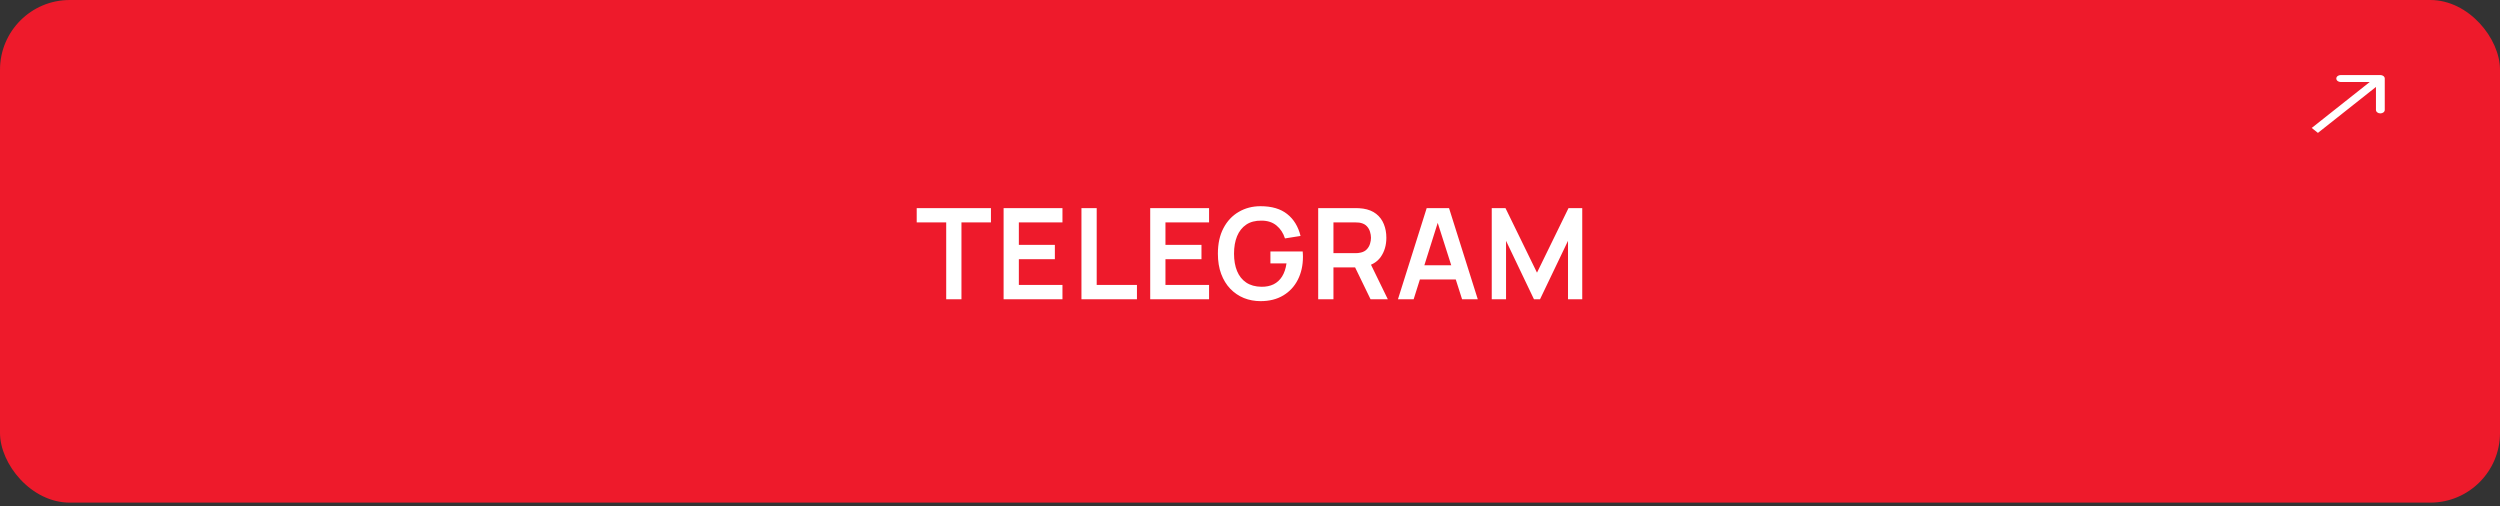
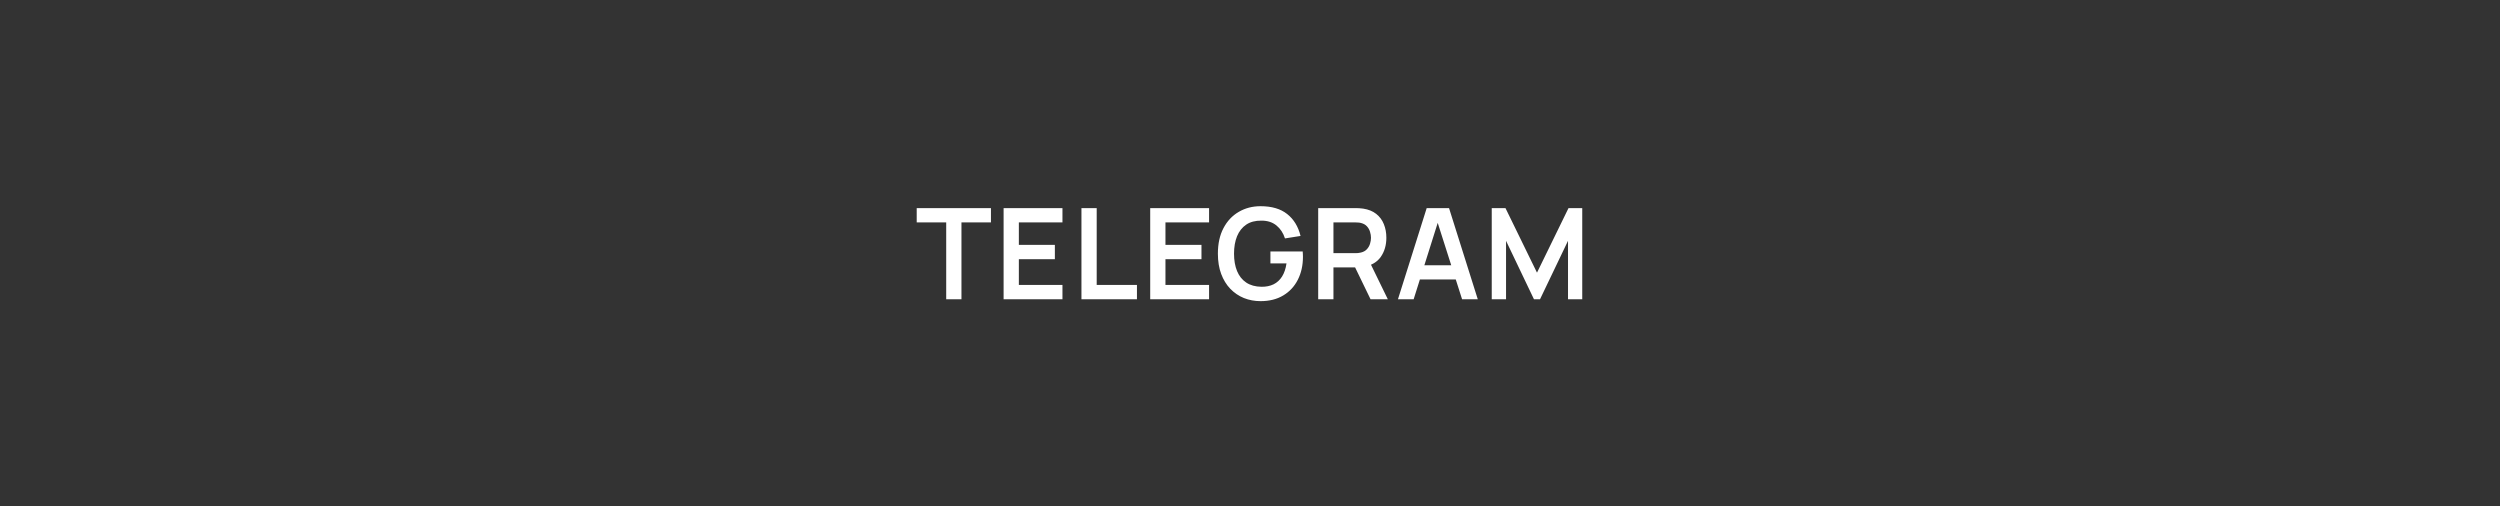
<svg xmlns="http://www.w3.org/2000/svg" width="316" height="64" viewBox="0 0 316 64" fill="none">
  <rect x="0" y="0" width="316" height="64" fill="#333333" stroke="none" />
-   <rect width="316" height="63.532" rx="8.815" fill="#EE1A2B" />
-   <path d="M301.434 9.927C301.434 9.683 301.185 9.486 300.877 9.486H295.867C295.559 9.486 295.31 9.683 295.31 9.927C295.31 10.17 295.559 10.368 295.867 10.368H300.321V13.893C300.321 14.137 300.57 14.334 300.877 14.334C301.185 14.334 301.434 14.137 301.434 13.893V9.927ZM292.986 16.797L301.271 10.239L300.484 9.615L292.199 16.174L292.986 16.797Z" fill="white" />
  <path d="M119.6 37.824V28.112H115.872V26.304H125.256V28.112H121.528V37.824H119.6ZM126.855 37.824V26.304H134.295V28.112H128.783V30.952H133.335V32.76H128.783V36.016H134.295V37.824H126.855ZM136.695 37.824V26.304H138.623V36.016H143.711V37.824H136.695ZM145.386 37.824V26.304H152.826V28.112H147.314V30.952H151.866V32.76H147.314V36.016H152.826V37.824H145.386ZM159.333 38.064C158.586 38.064 157.885 37.934 157.229 37.672C156.578 37.406 156.005 37.016 155.509 36.504C155.018 35.992 154.634 35.366 154.357 34.624C154.079 33.878 153.941 33.024 153.941 32.064C153.941 30.806 154.175 29.731 154.645 28.84C155.114 27.944 155.757 27.259 156.573 26.784C157.389 26.304 158.309 26.064 159.333 26.064C160.751 26.064 161.874 26.395 162.701 27.056C163.533 27.712 164.095 28.635 164.389 29.824L162.421 30.136C162.202 29.454 161.845 28.91 161.349 28.504C160.853 28.094 160.221 27.888 159.453 27.888C158.679 27.878 158.037 28.046 157.525 28.392C157.013 28.739 156.626 29.227 156.365 29.856C156.109 30.486 155.981 31.222 155.981 32.064C155.981 32.907 156.109 33.64 156.365 34.264C156.621 34.883 157.005 35.366 157.517 35.712C158.034 36.059 158.679 36.238 159.453 36.248C160.034 36.254 160.543 36.15 160.981 35.936C161.418 35.718 161.775 35.39 162.053 34.952C162.33 34.51 162.517 33.958 162.613 33.296H160.581V31.784H164.661C164.671 31.87 164.679 31.995 164.685 32.16C164.69 32.326 164.693 32.424 164.693 32.456C164.693 33.544 164.477 34.512 164.045 35.36C163.618 36.203 163.005 36.864 162.205 37.344C161.405 37.824 160.447 38.064 159.333 38.064ZM166.62 37.824V26.304H171.38C171.492 26.304 171.636 26.31 171.812 26.32C171.988 26.326 172.15 26.342 172.3 26.368C172.966 26.47 173.516 26.691 173.948 27.032C174.385 27.374 174.708 27.806 174.916 28.328C175.129 28.846 175.236 29.422 175.236 30.056C175.236 30.995 174.998 31.803 174.524 32.48C174.049 33.152 173.321 33.568 172.34 33.728L171.516 33.8H168.548V37.824H166.62ZM173.236 37.824L170.964 33.136L172.924 32.704L175.42 37.824H173.236ZM168.548 32H171.3C171.406 32 171.526 31.995 171.66 31.984C171.793 31.974 171.916 31.952 172.028 31.92C172.348 31.84 172.598 31.699 172.78 31.496C172.966 31.294 173.097 31.064 173.172 30.808C173.252 30.552 173.292 30.302 173.292 30.056C173.292 29.811 173.252 29.56 173.172 29.304C173.097 29.043 172.966 28.811 172.78 28.608C172.598 28.406 172.348 28.264 172.028 28.184C171.916 28.152 171.793 28.134 171.66 28.128C171.526 28.118 171.406 28.112 171.3 28.112H168.548V32ZM176.702 37.824L180.334 26.304H183.158L186.79 37.824H184.806L181.51 27.488H181.942L178.686 37.824H176.702ZM178.726 35.328V33.528H184.774V35.328H178.726ZM188.556 37.824V26.304H190.292L194.276 34.464L198.26 26.304H199.996V37.824H198.196V30.44L194.66 37.824H193.892L190.364 30.44V37.824H188.556Z" fill="white" />
</svg>